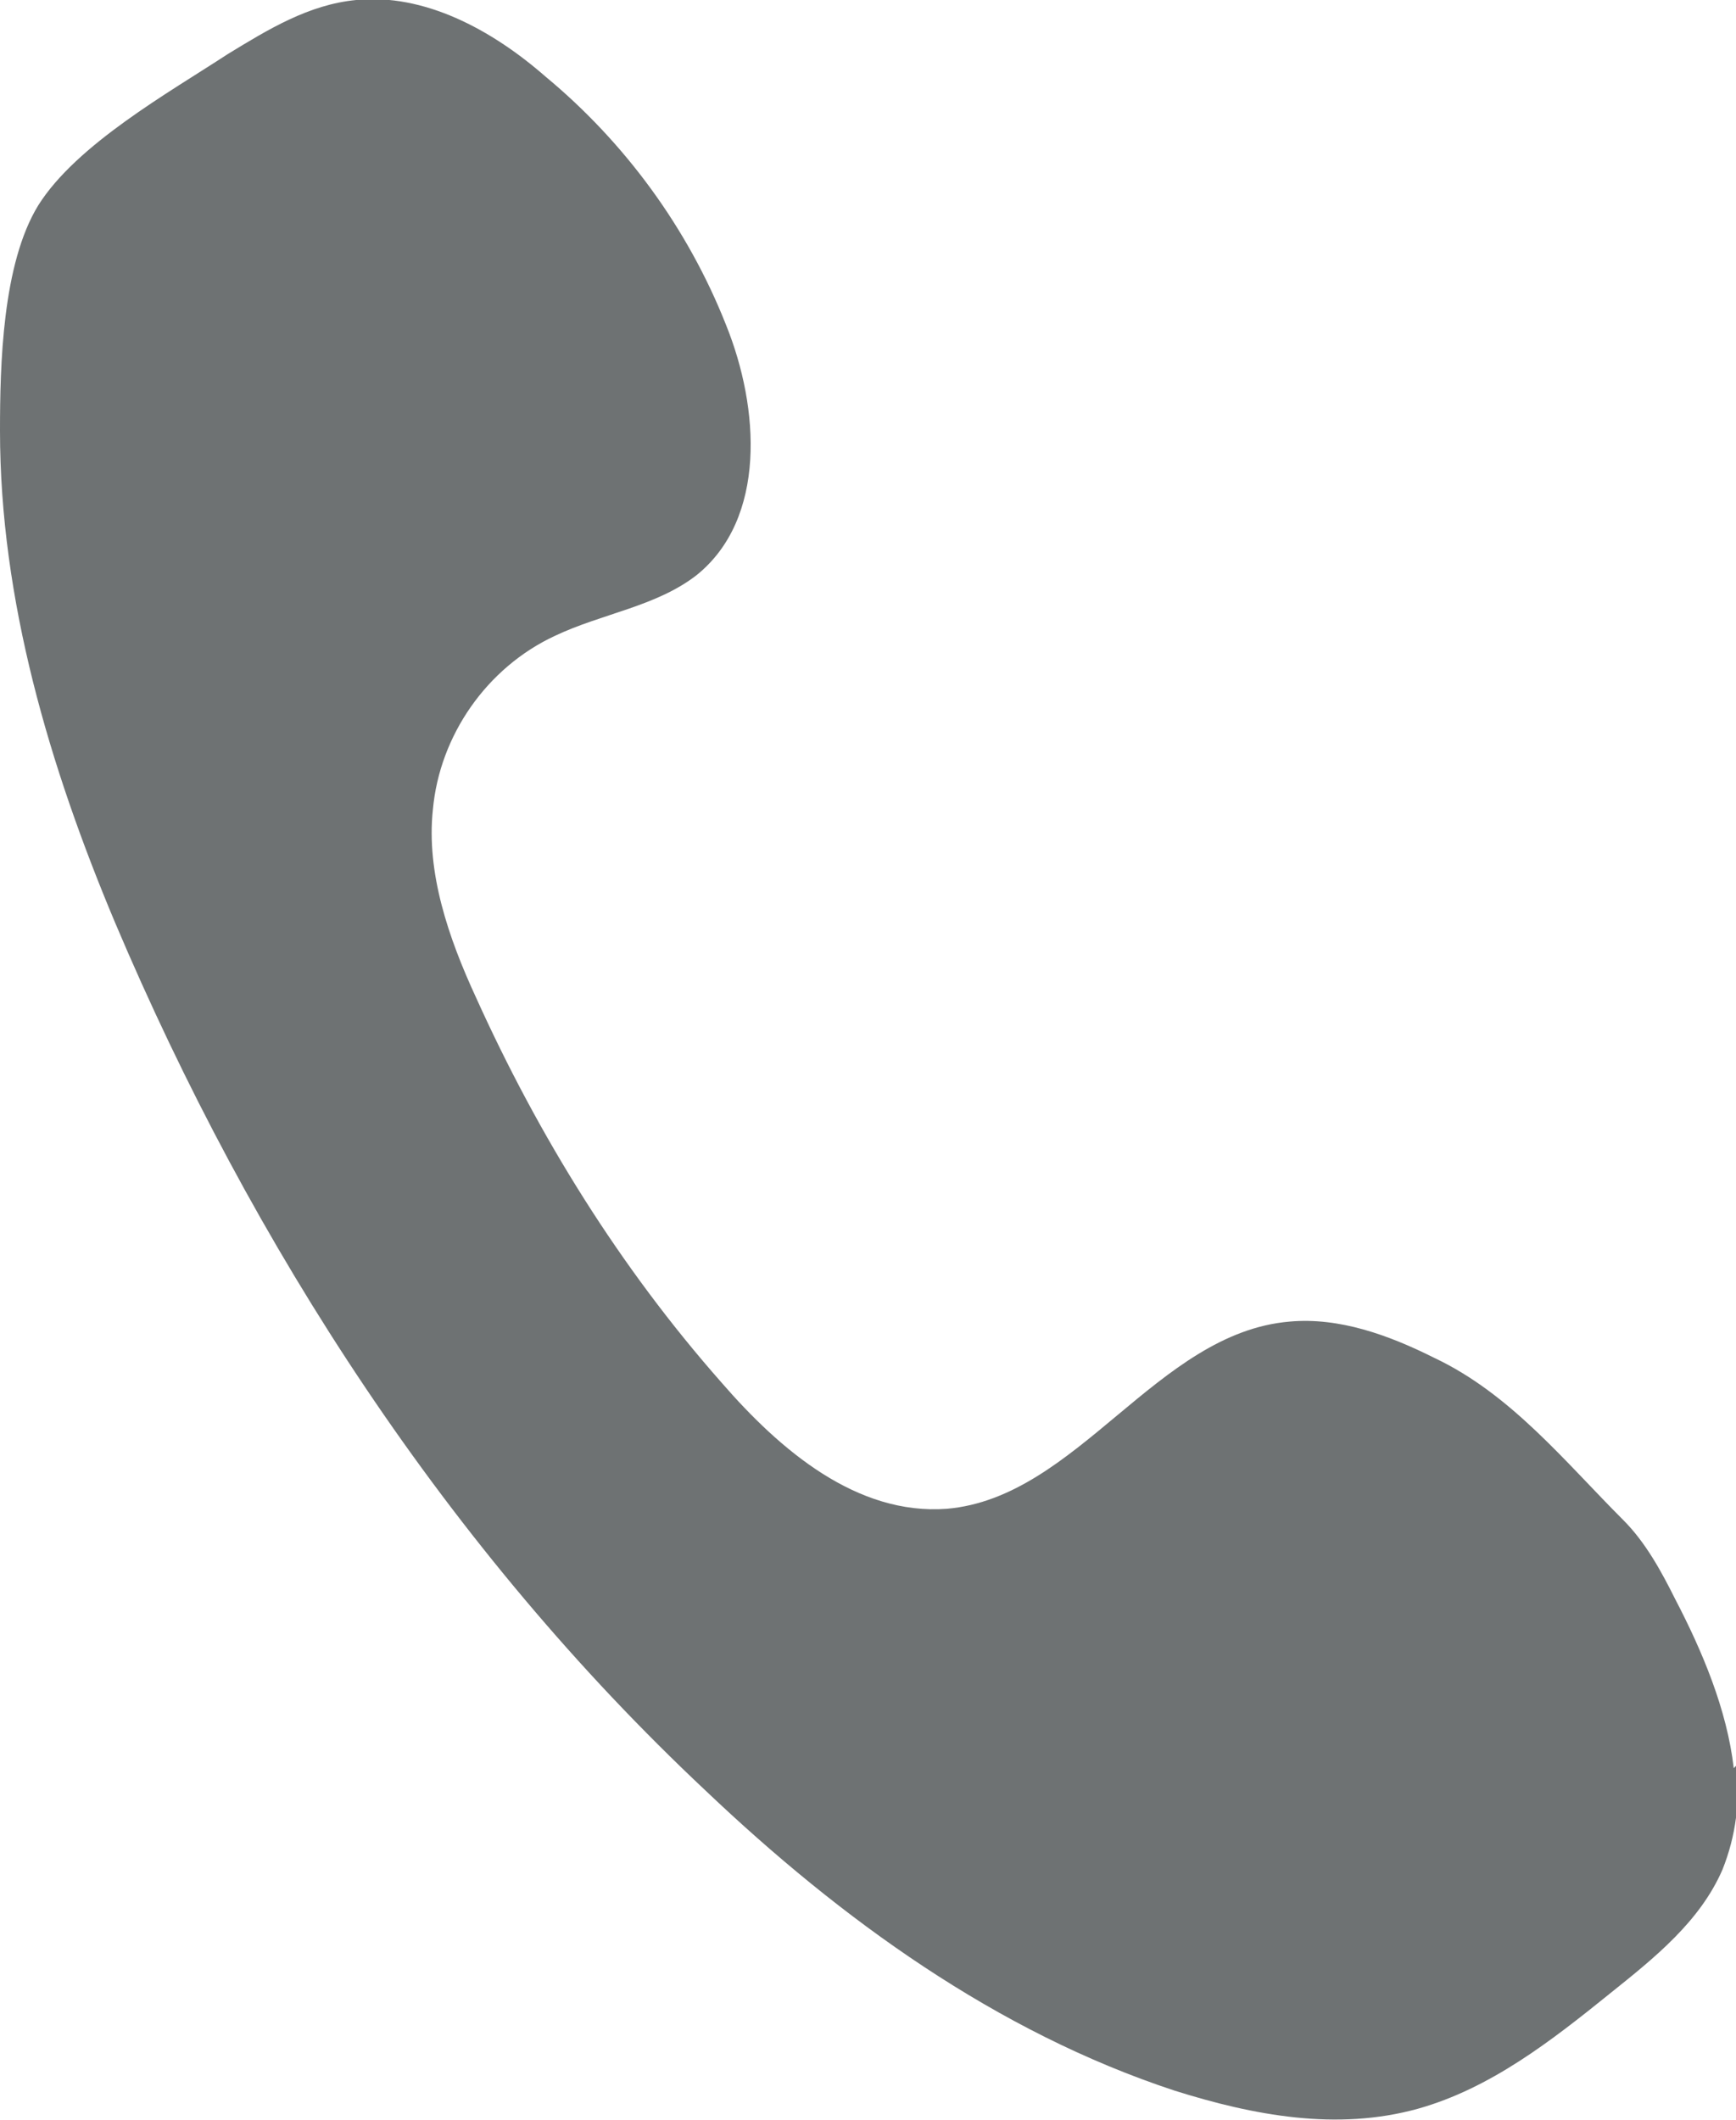
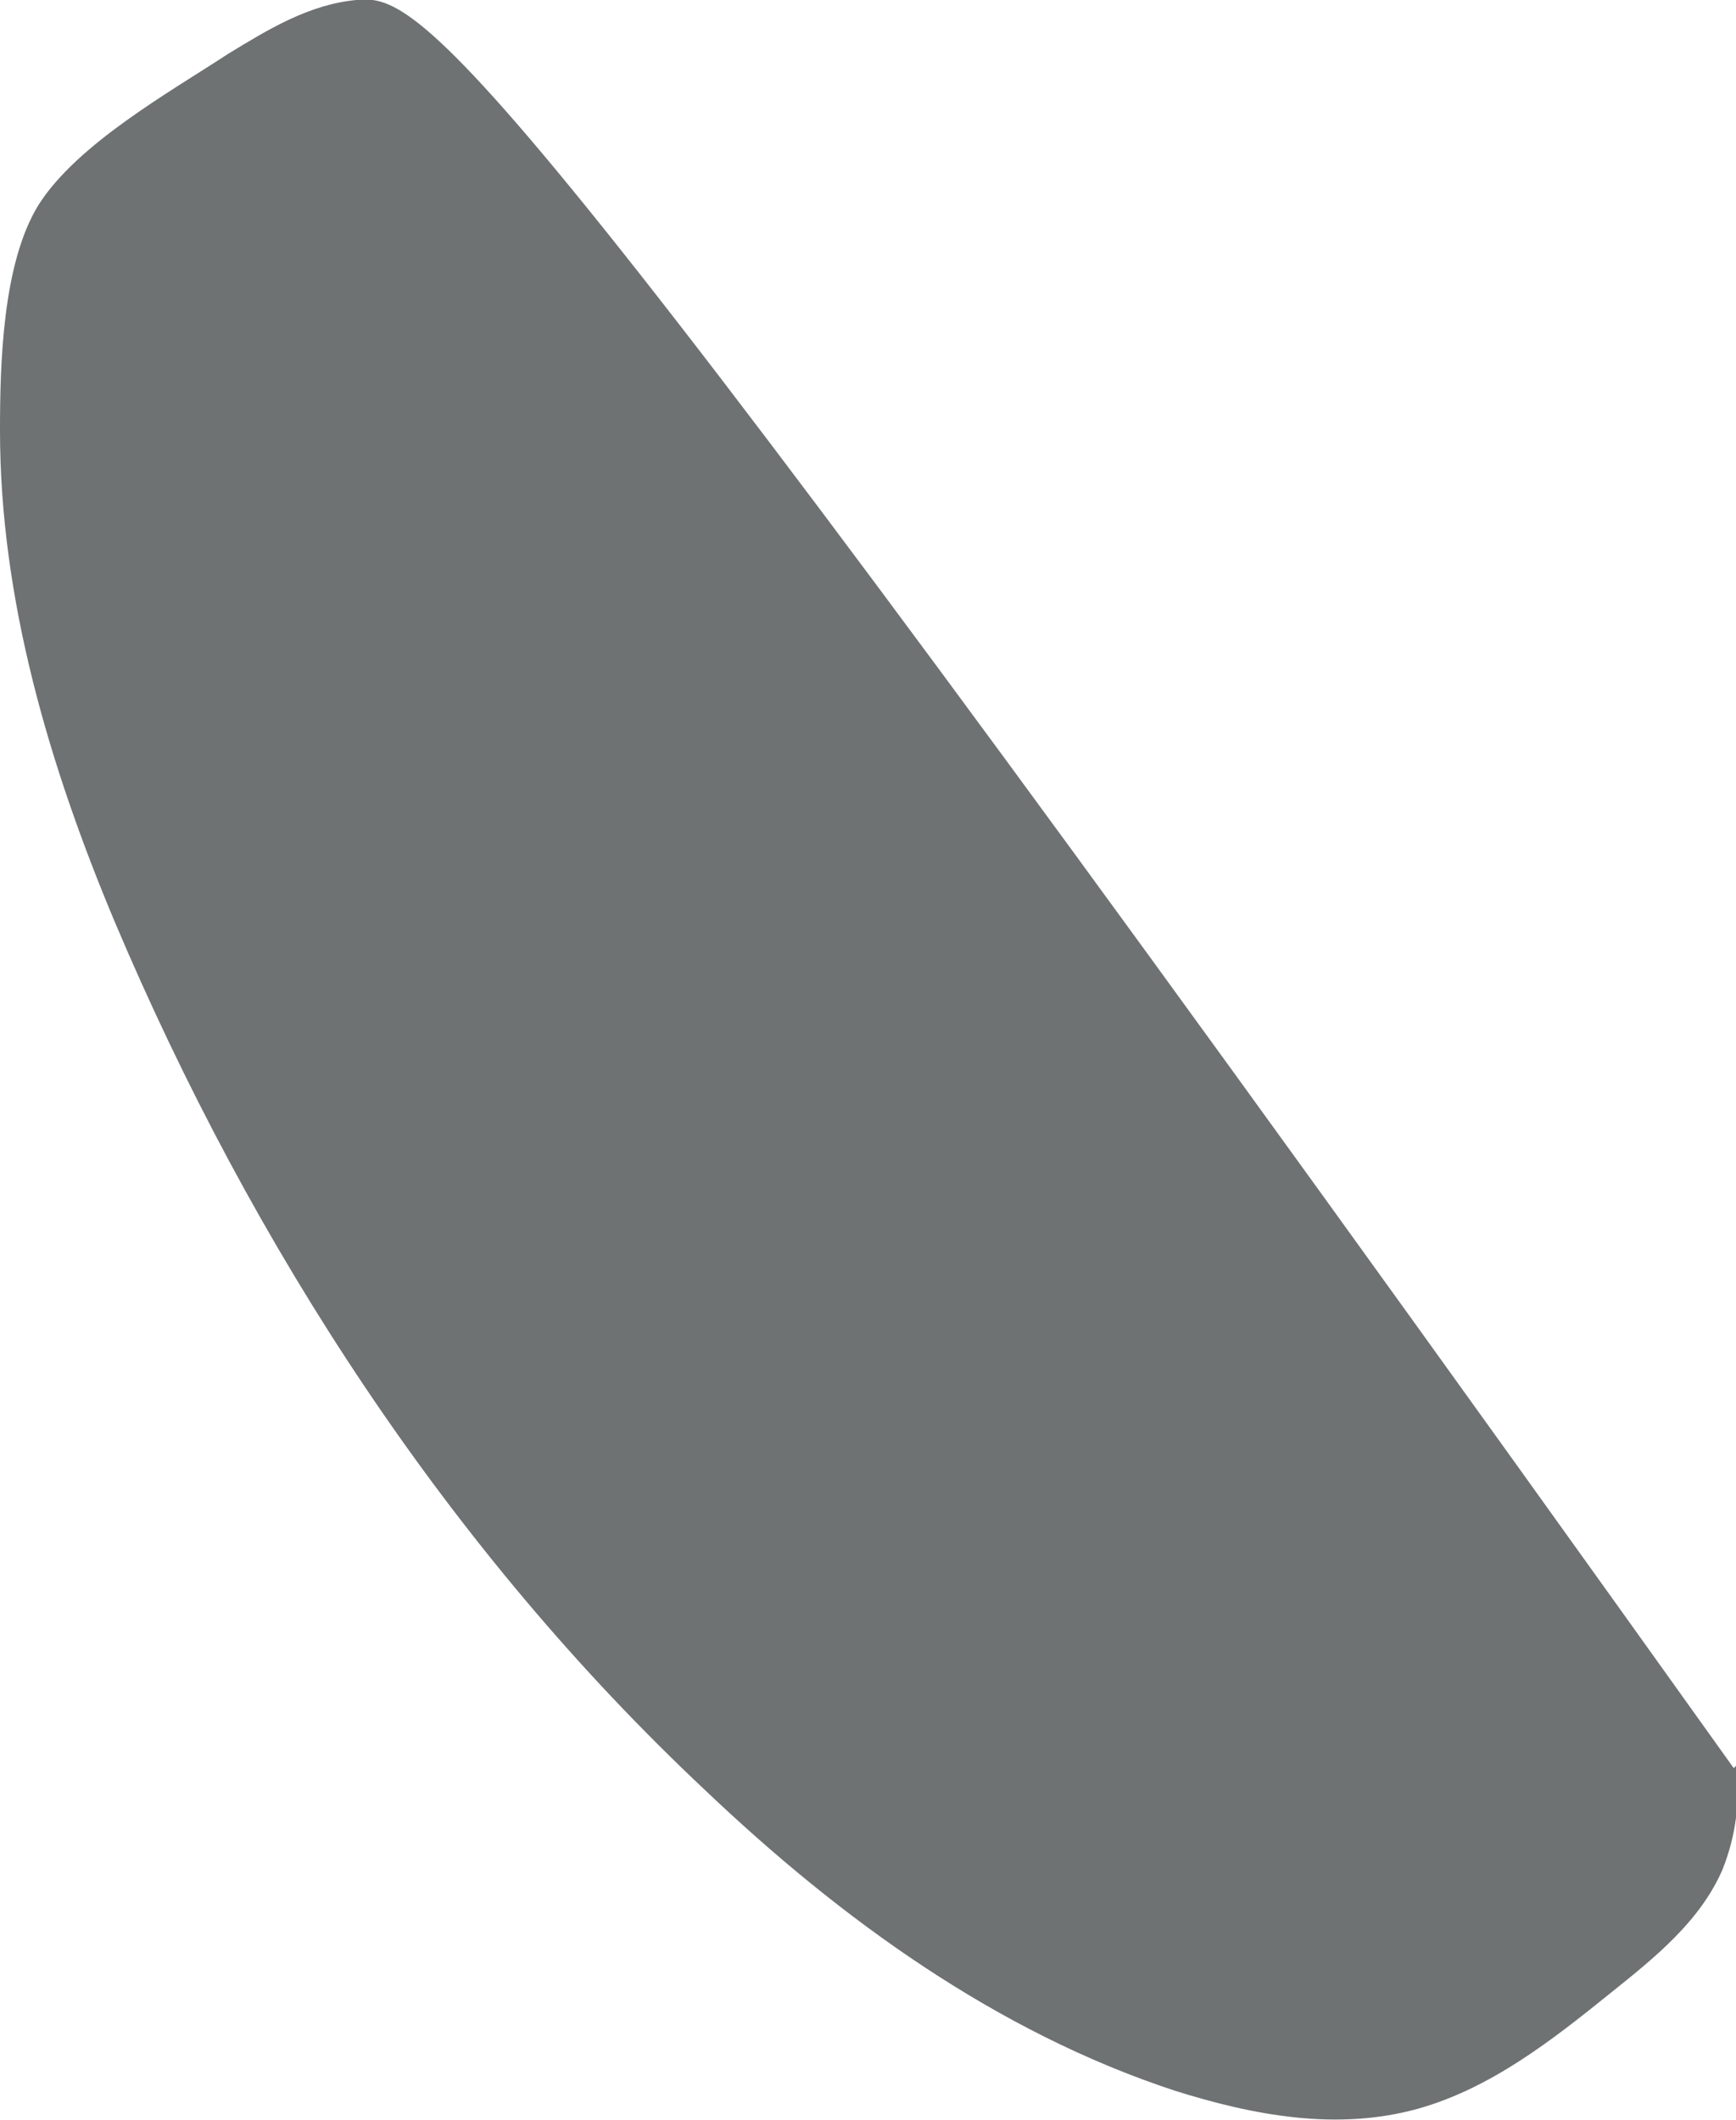
<svg xmlns="http://www.w3.org/2000/svg" id="Warstwa_1" viewBox="0 0 7.7 9.4">
  <defs>
    <style>.cls-1{fill:#6e7273;}</style>
  </defs>
-   <path class="cls-1" d="M7.69,7.84c-.03-.26-.14-.52-.26-.75-.06-.12-.13-.25-.23-.35-.26-.26-.5-.56-.84-.72-.2-.1-.42-.18-.64-.16-.59.05-.94.78-1.52.83-.4.03-.74-.26-1-.56-.45-.51-.81-1.09-1.09-1.71-.12-.26-.22-.55-.19-.83.03-.33.24-.63.54-.77.21-.1.45-.13.63-.27.31-.25.28-.74.13-1.11-.17-.43-.45-.81-.8-1.1C2.18.13,1.88-.03,1.58,0c-.21.02-.39.13-.57.24-.26.17-.67.4-.84.67C.01,1.17,0,1.62,0,1.91c0,.75.22,1.49.51,2.18.61,1.44,1.48,2.78,2.62,3.85.6.57,1.29,1.07,2.08,1.33.35.11.72.18,1.08.08.32-.09.59-.3.85-.51.2-.16.4-.32.5-.55.06-.15.08-.31.06-.46ZM5.42,6.12s0,0,0,0c0,0,0,0,0,0,0,0,0,0,0,0h0Z" />
+   <path class="cls-1" d="M7.69,7.84C2.18.13,1.88-.03,1.58,0c-.21.02-.39.13-.57.24-.26.17-.67.4-.84.67C.01,1.17,0,1.62,0,1.91c0,.75.22,1.49.51,2.18.61,1.44,1.48,2.78,2.62,3.85.6.57,1.29,1.07,2.08,1.33.35.11.72.18,1.08.08.32-.09.59-.3.85-.51.2-.16.4-.32.5-.55.06-.15.08-.31.06-.46ZM5.42,6.12s0,0,0,0c0,0,0,0,0,0,0,0,0,0,0,0h0Z" />
</svg>